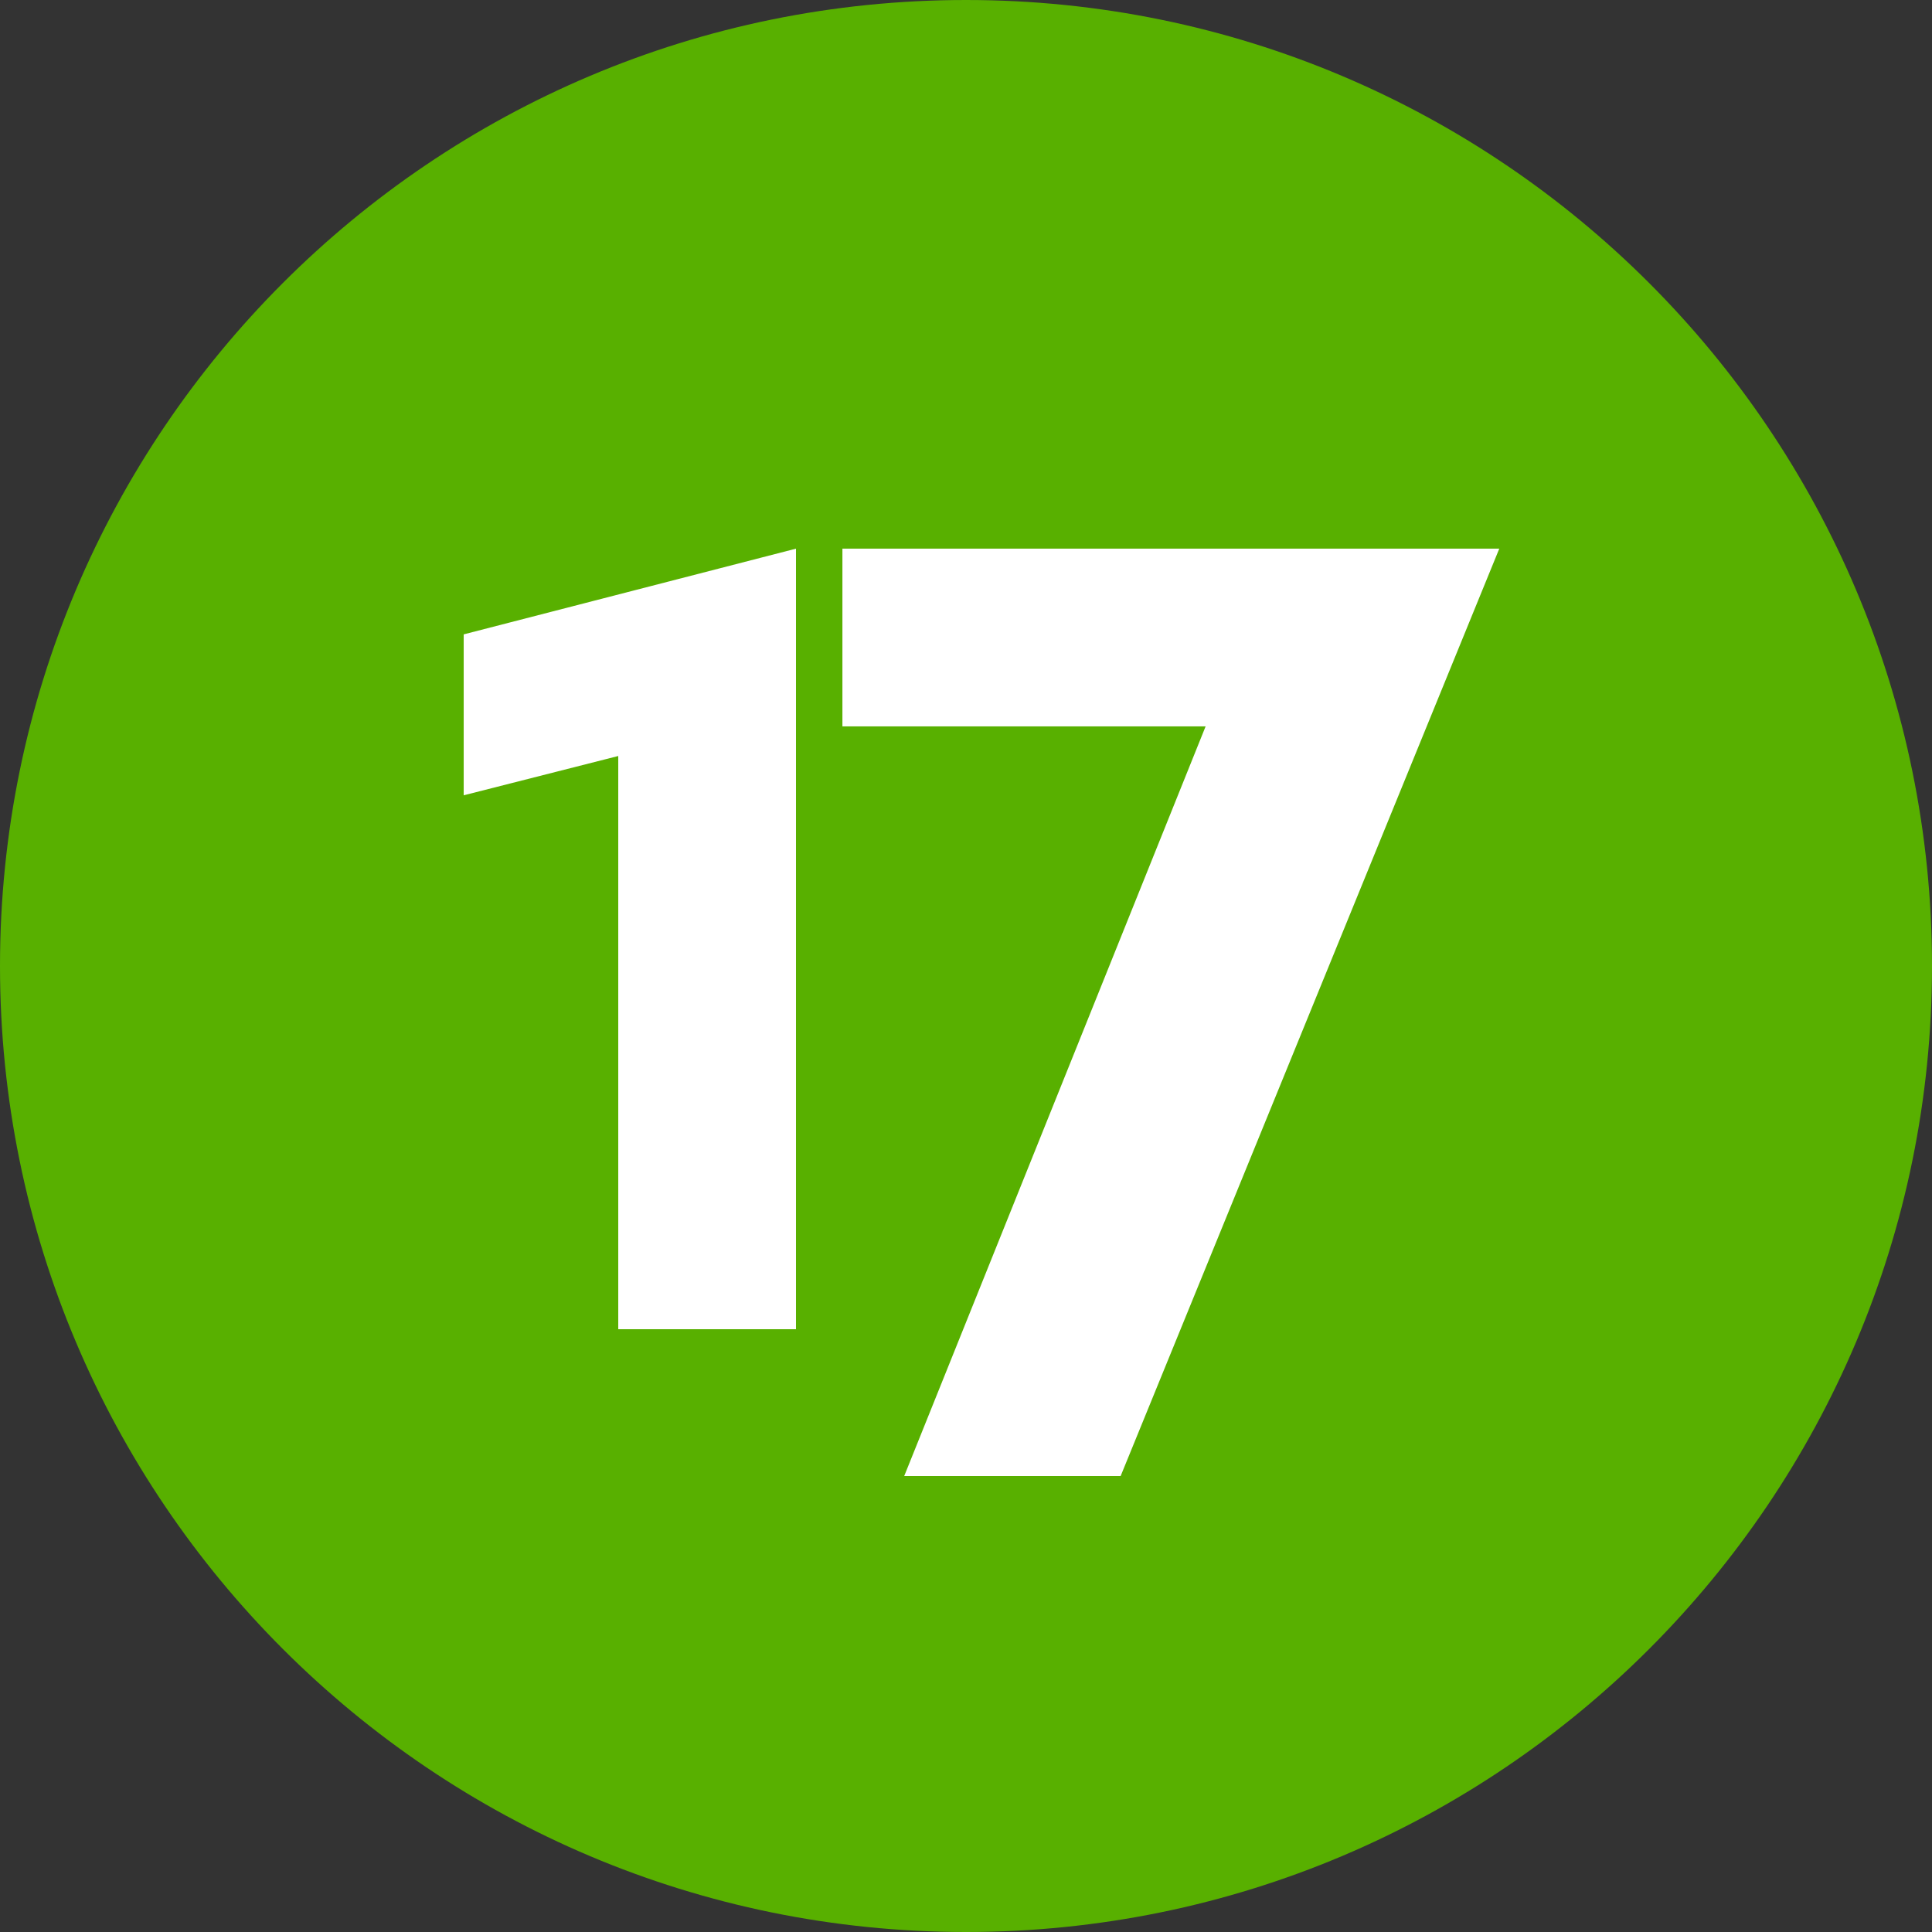
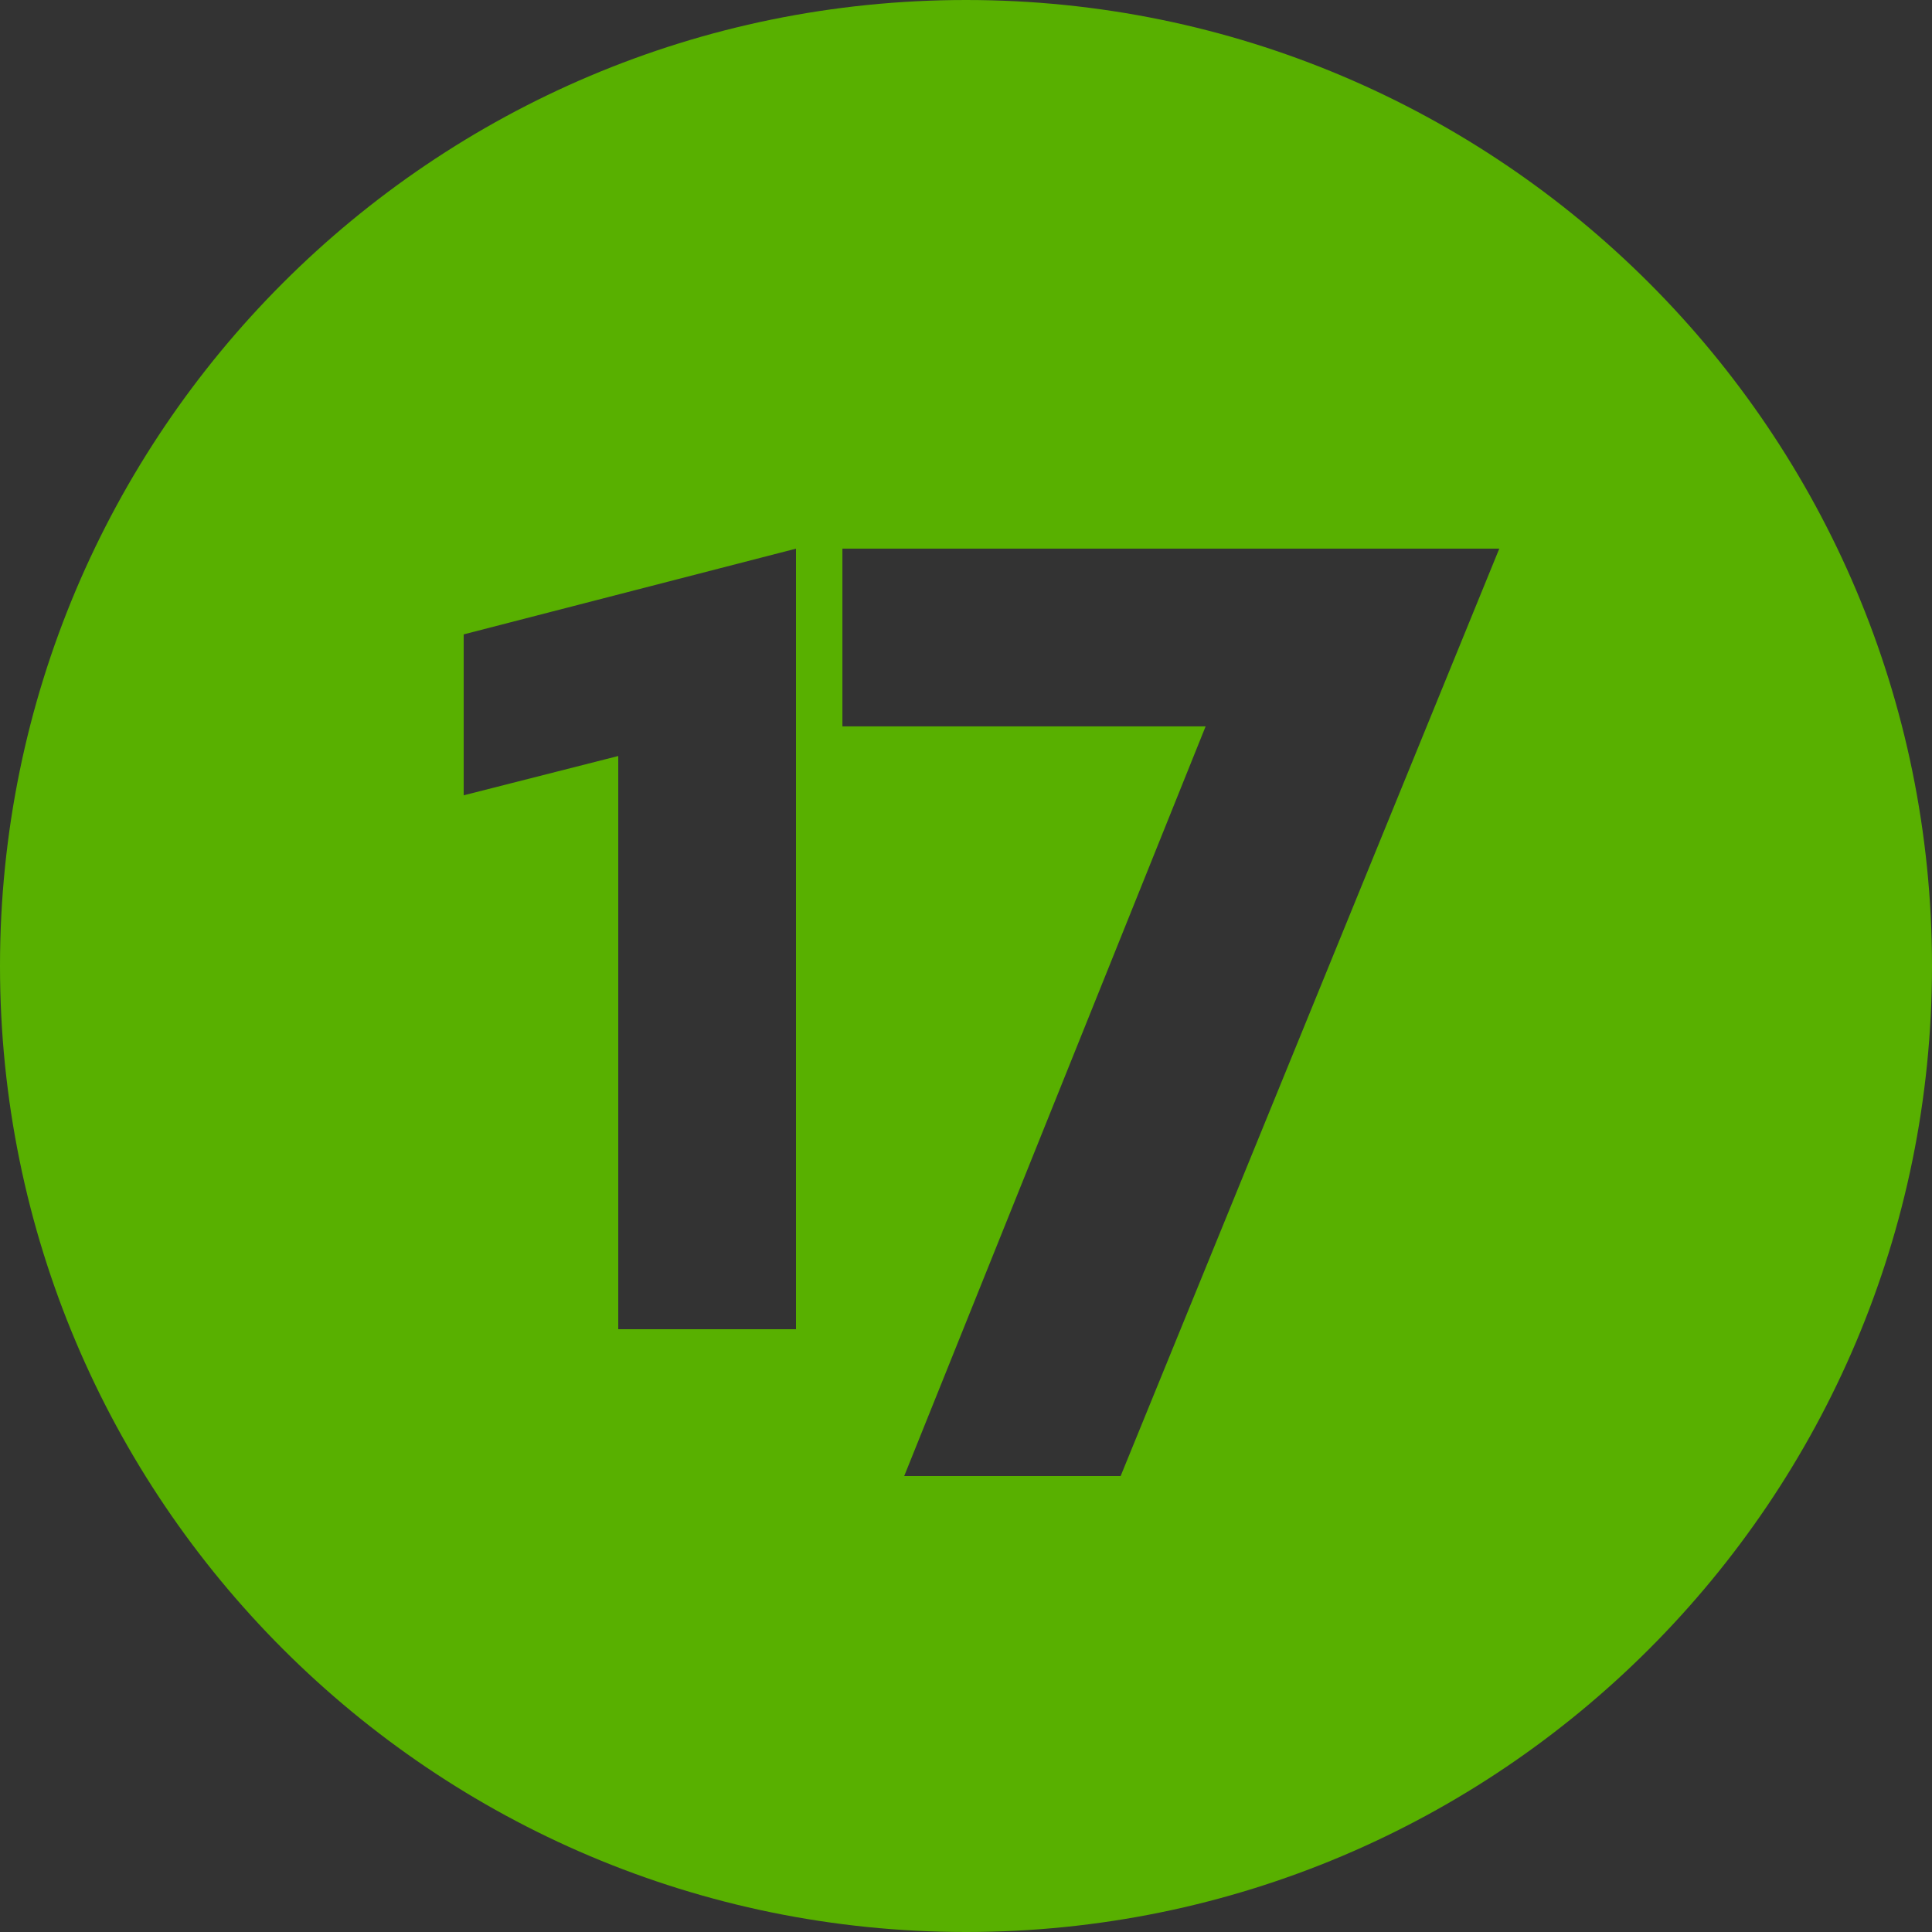
<svg xmlns="http://www.w3.org/2000/svg" width="128px" height="128px" viewBox="0 0 128 128" version="1.1">
  <rect x="0" y="0" width="128" height="128" fill="#333333" stroke="none" />
  <title>logo@2xColour</title>
  <g id="logo" stroke="none" stroke-width="1" fill="none" fill-rule="evenodd">
-     <circle id="Oval" fill="#FFFFFF" cx="64.5" cy="64.5" r="52.5" />
    <path d="M64,0 C28.653,0 0,28.653 0,64 C0,99.347 28.653,128 64,128 C99.347,128 128,99.347 128,64 C128,28.653 99.347,0 64,0 Z M52.736,88.063 L40.961,88.063 L40.961,50.087 L30.721,52.691 L30.721,42.029 L52.736,36.35 L52.736,88.063 L52.736,88.063 Z M74.24,97.791 L59.906,97.791 L79.875,48.125 L55.812,48.125 L55.812,36.35 L99.331,36.35 L74.245,97.791 L74.24,97.791 Z" id="Shape" fill="#58B000" />
  </g>
</svg>